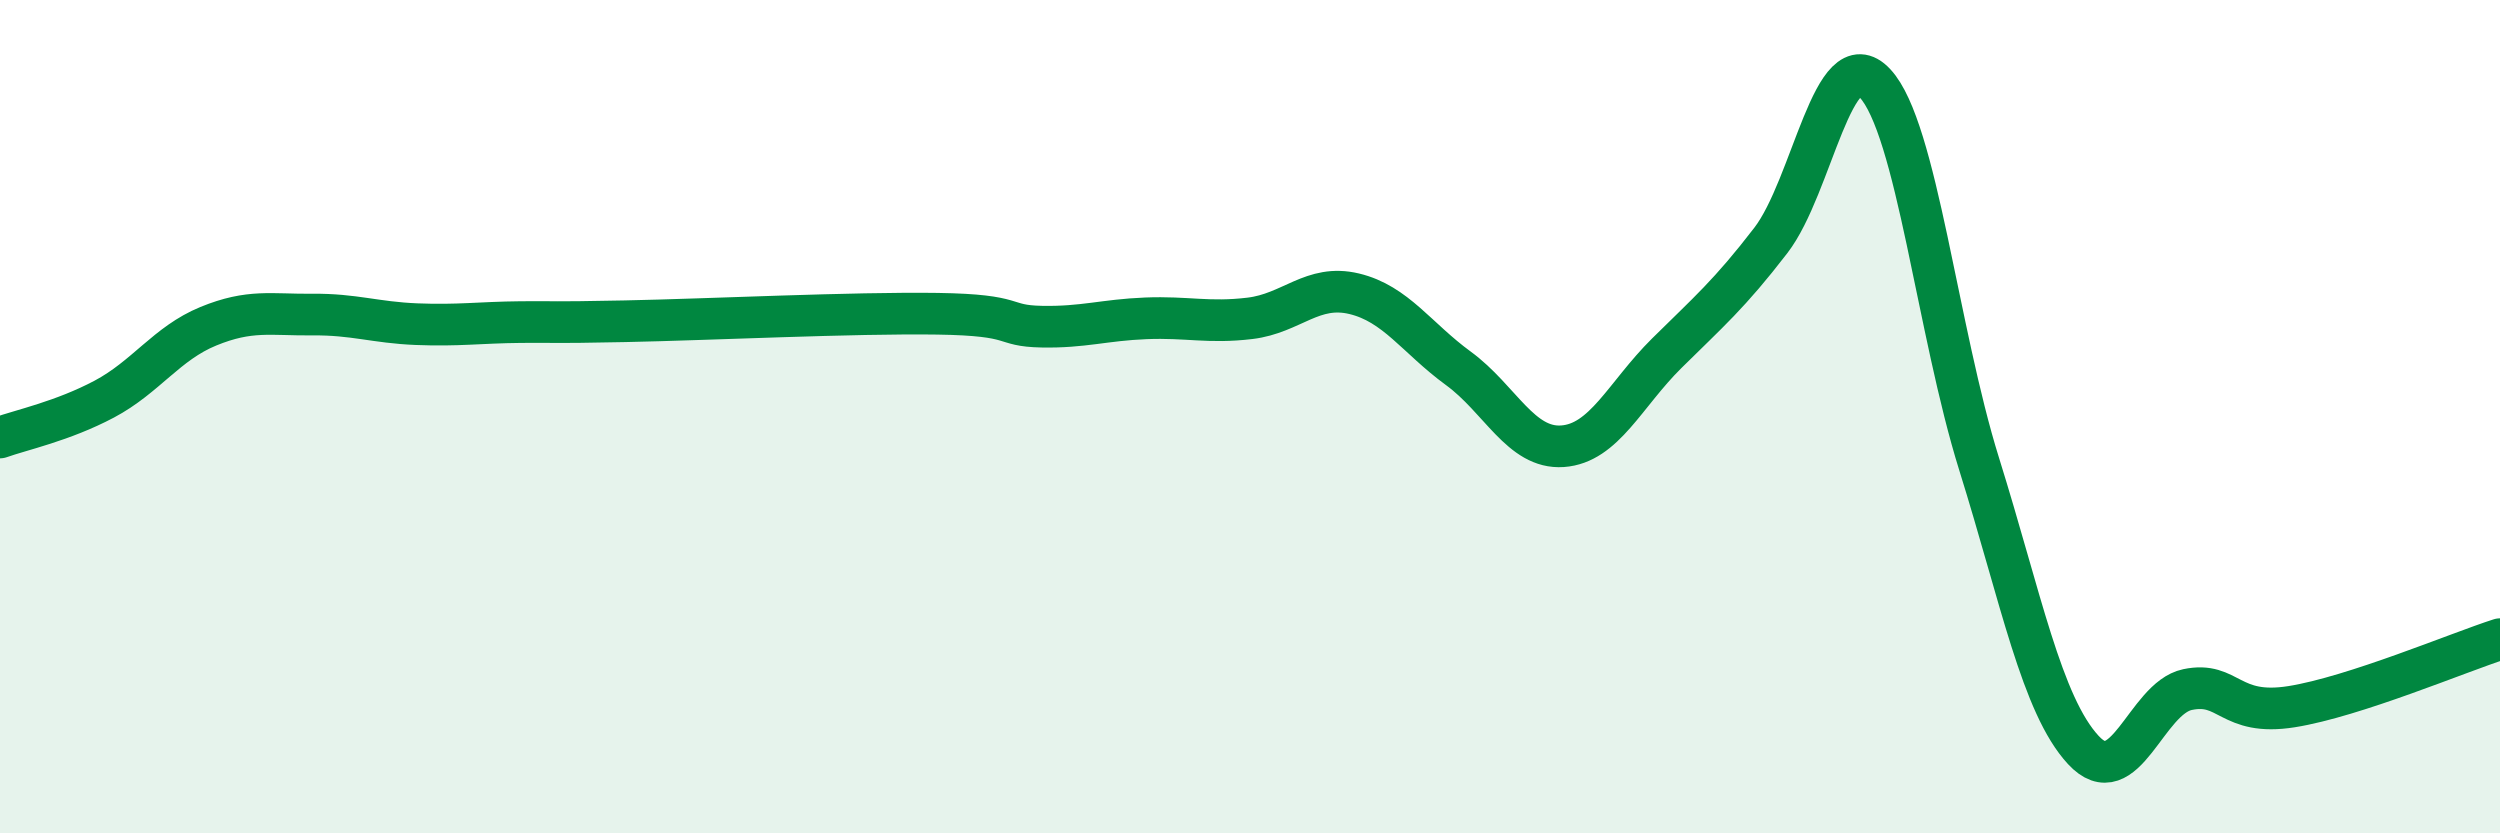
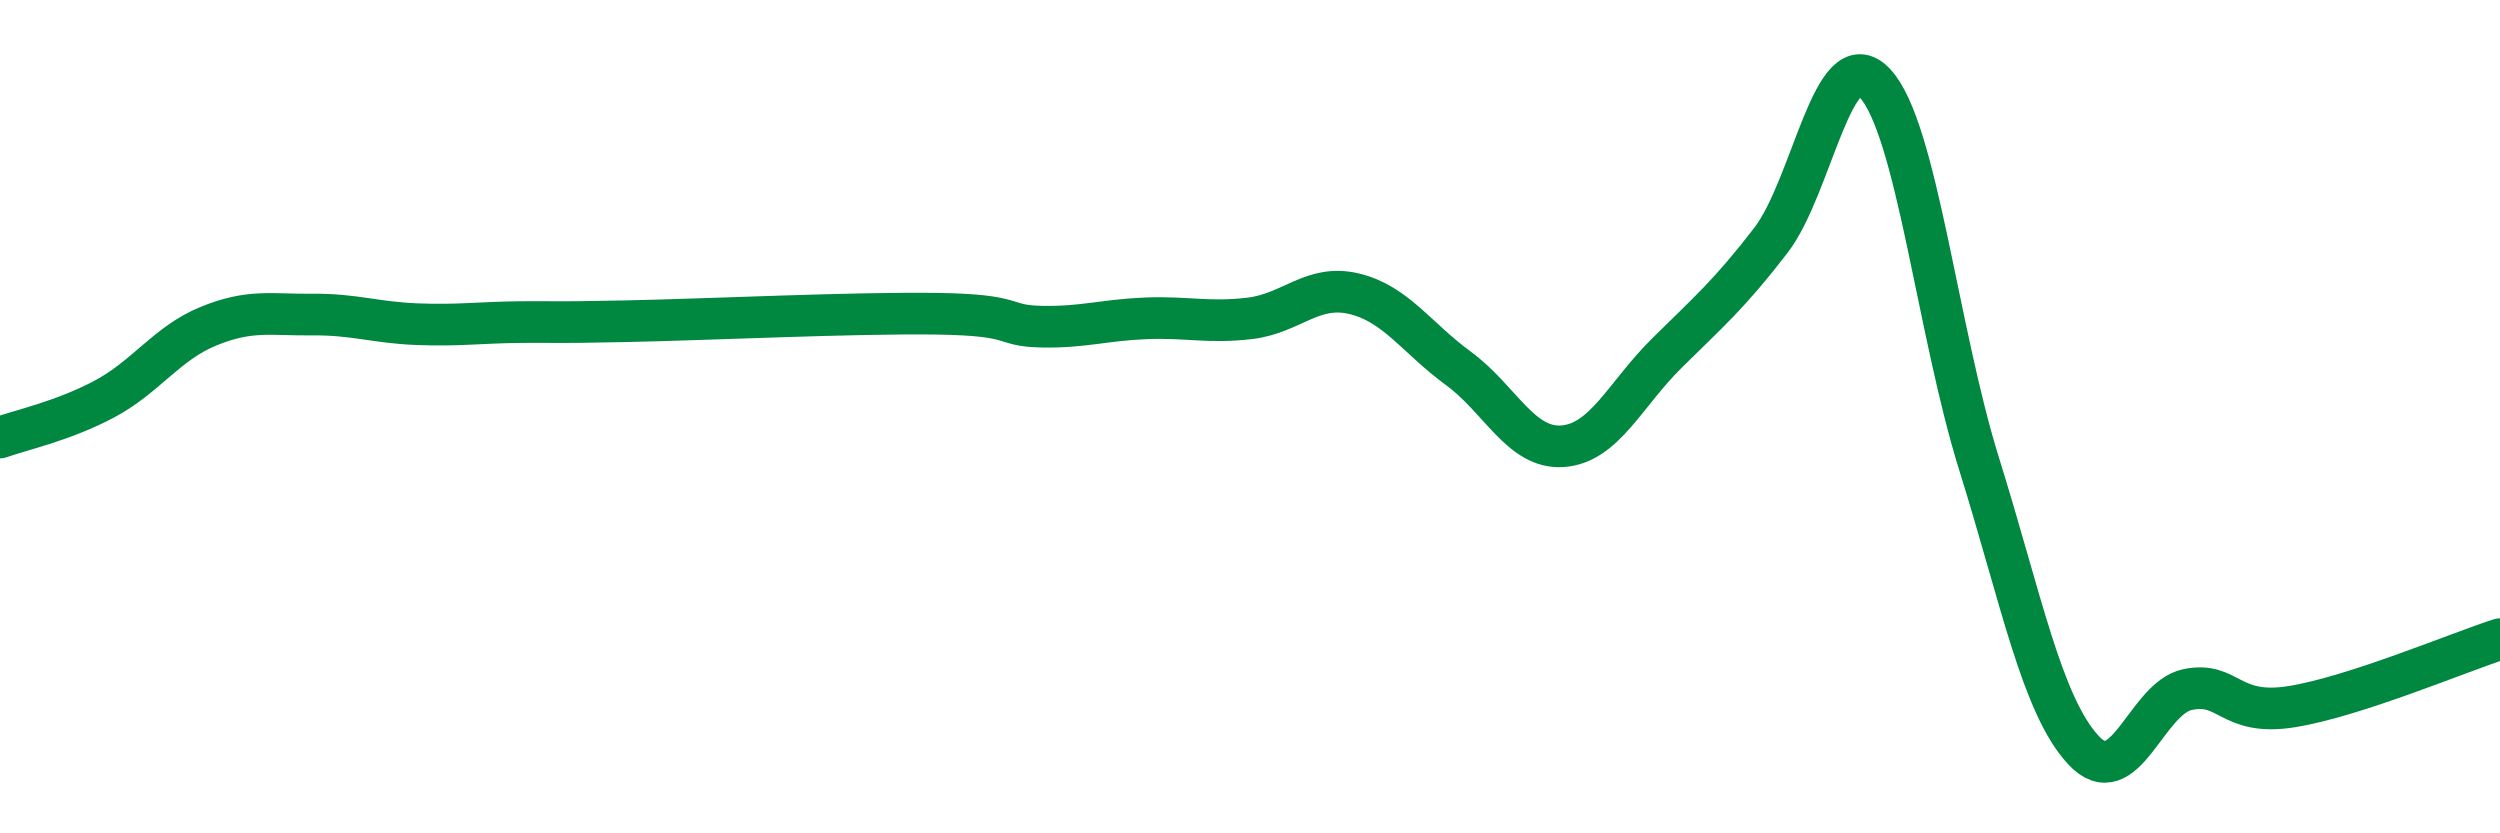
<svg xmlns="http://www.w3.org/2000/svg" width="60" height="20" viewBox="0 0 60 20">
-   <path d="M 0,10.5 C 0.5,10.32 1.5,10.11 2.5,9.58 C 3.5,9.05 4,8.24 5,7.83 C 6,7.42 6.5,7.56 7.5,7.55 C 8.5,7.54 9,7.74 10,7.78 C 11,7.82 11.5,7.74 12.5,7.73 C 13.5,7.72 13,7.75 15,7.71 C 17,7.67 20.5,7.5 22.5,7.53 C 24.5,7.56 24,7.82 25,7.84 C 26,7.86 26.5,7.68 27.5,7.64 C 28.5,7.6 29,7.76 30,7.64 C 31,7.52 31.5,6.81 32.5,7.05 C 33.5,7.29 34,8.11 35,8.84 C 36,9.57 36.5,10.78 37.5,10.71 C 38.5,10.64 39,9.47 40,8.48 C 41,7.49 41.5,7.07 42.5,5.77 C 43.5,4.47 44,0.93 45,2 C 46,3.07 46.5,7.94 47.5,11.14 C 48.5,14.34 49,16.92 50,18 C 51,19.08 51.5,16.76 52.5,16.55 C 53.5,16.34 53.5,17.2 55,16.96 C 56.5,16.72 59,15.66 60,15.34L60 20L0 20Z" fill="#008740" opacity="0.1" stroke-linecap="round" stroke-linejoin="round" />
  <path d="M 0,10.5 C 0.5,10.32 1.5,10.11 2.5,9.58 C 3.5,9.05 4,8.24 5,7.83 C 6,7.42 6.5,7.56 7.5,7.55 C 8.5,7.54 9,7.74 10,7.78 C 11,7.82 11.5,7.74 12.5,7.73 C 13.5,7.72 13,7.75 15,7.71 C 17,7.67 20.5,7.5 22.5,7.53 C 24.5,7.56 24,7.82 25,7.84 C 26,7.86 26.5,7.68 27.5,7.64 C 28.5,7.6 29,7.76 30,7.64 C 31,7.52 31.5,6.81 32.5,7.05 C 33.5,7.29 34,8.11 35,8.84 C 36,9.57 36.5,10.78 37.5,10.71 C 38.5,10.64 39,9.47 40,8.48 C 41,7.49 41.5,7.07 42.5,5.77 C 43.5,4.47 44,0.93 45,2 C 46,3.07 46.5,7.94 47.5,11.14 C 48.5,14.34 49,16.92 50,18 C 51,19.08 51.5,16.76 52.5,16.55 C 53.5,16.34 53.5,17.2 55,16.96 C 56.5,16.72 59,15.66 60,15.34" stroke="#008740" stroke-width="1" fill="none" stroke-linecap="round" stroke-linejoin="round" />
</svg>